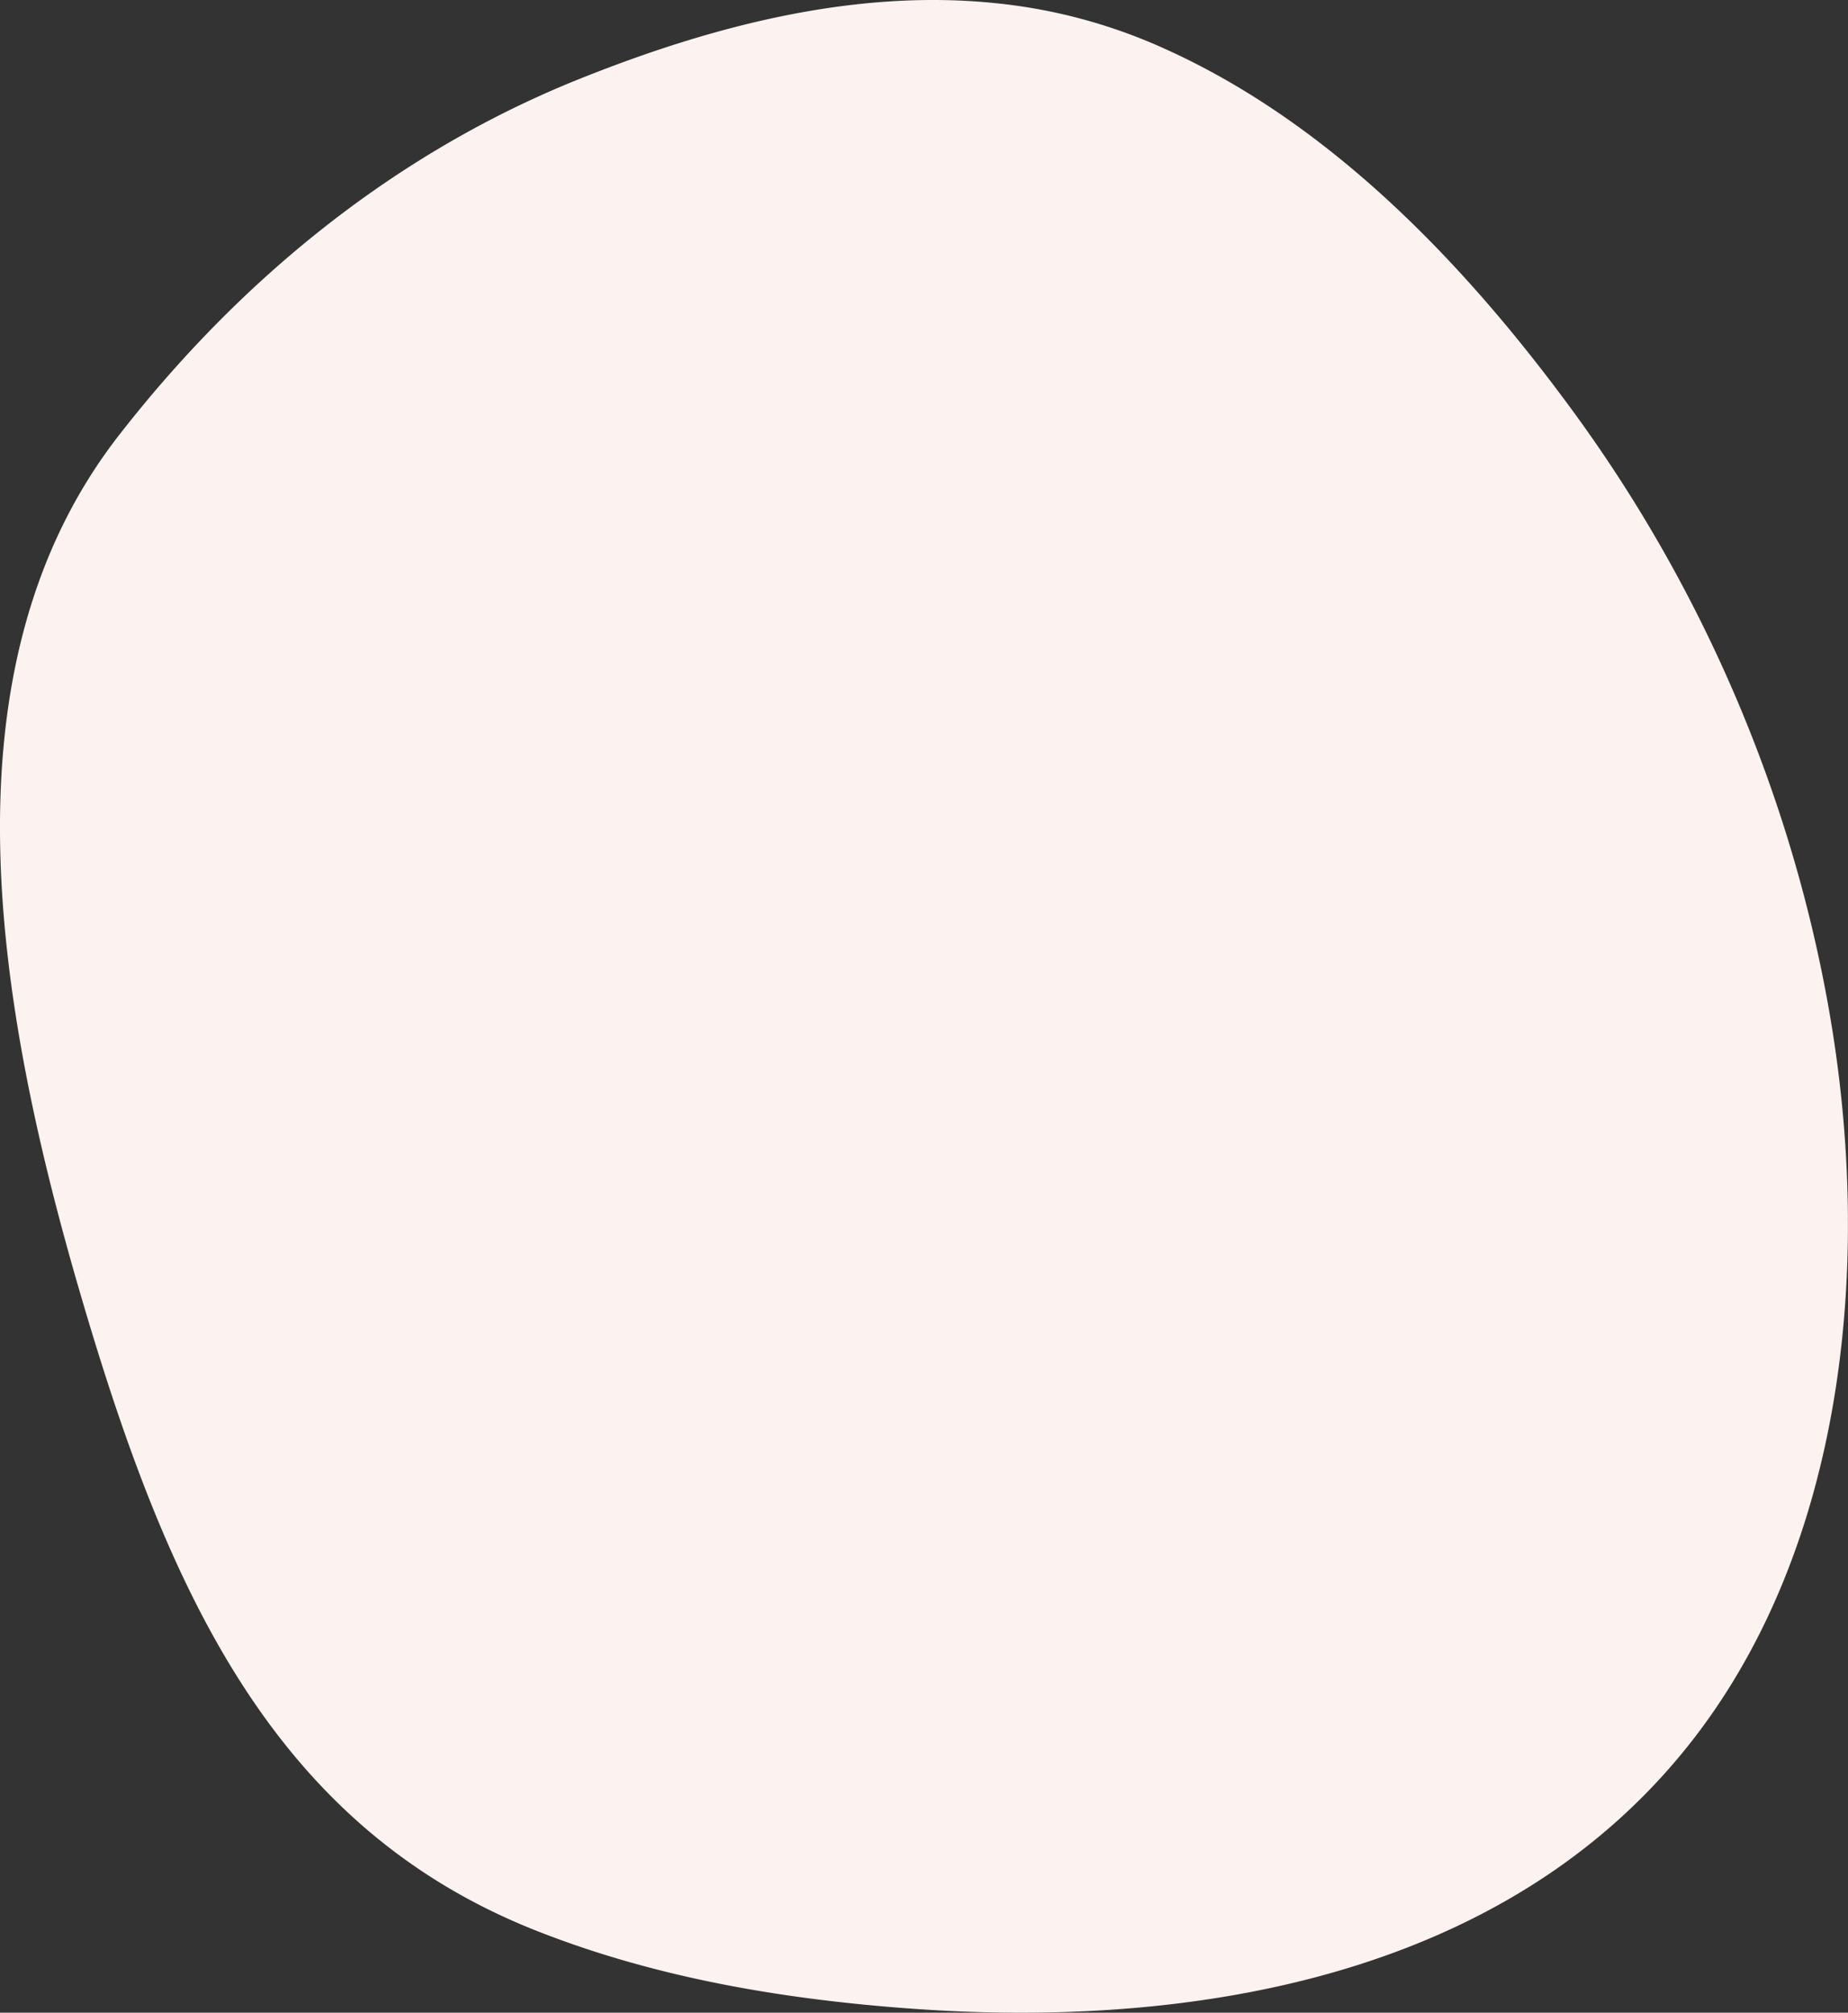
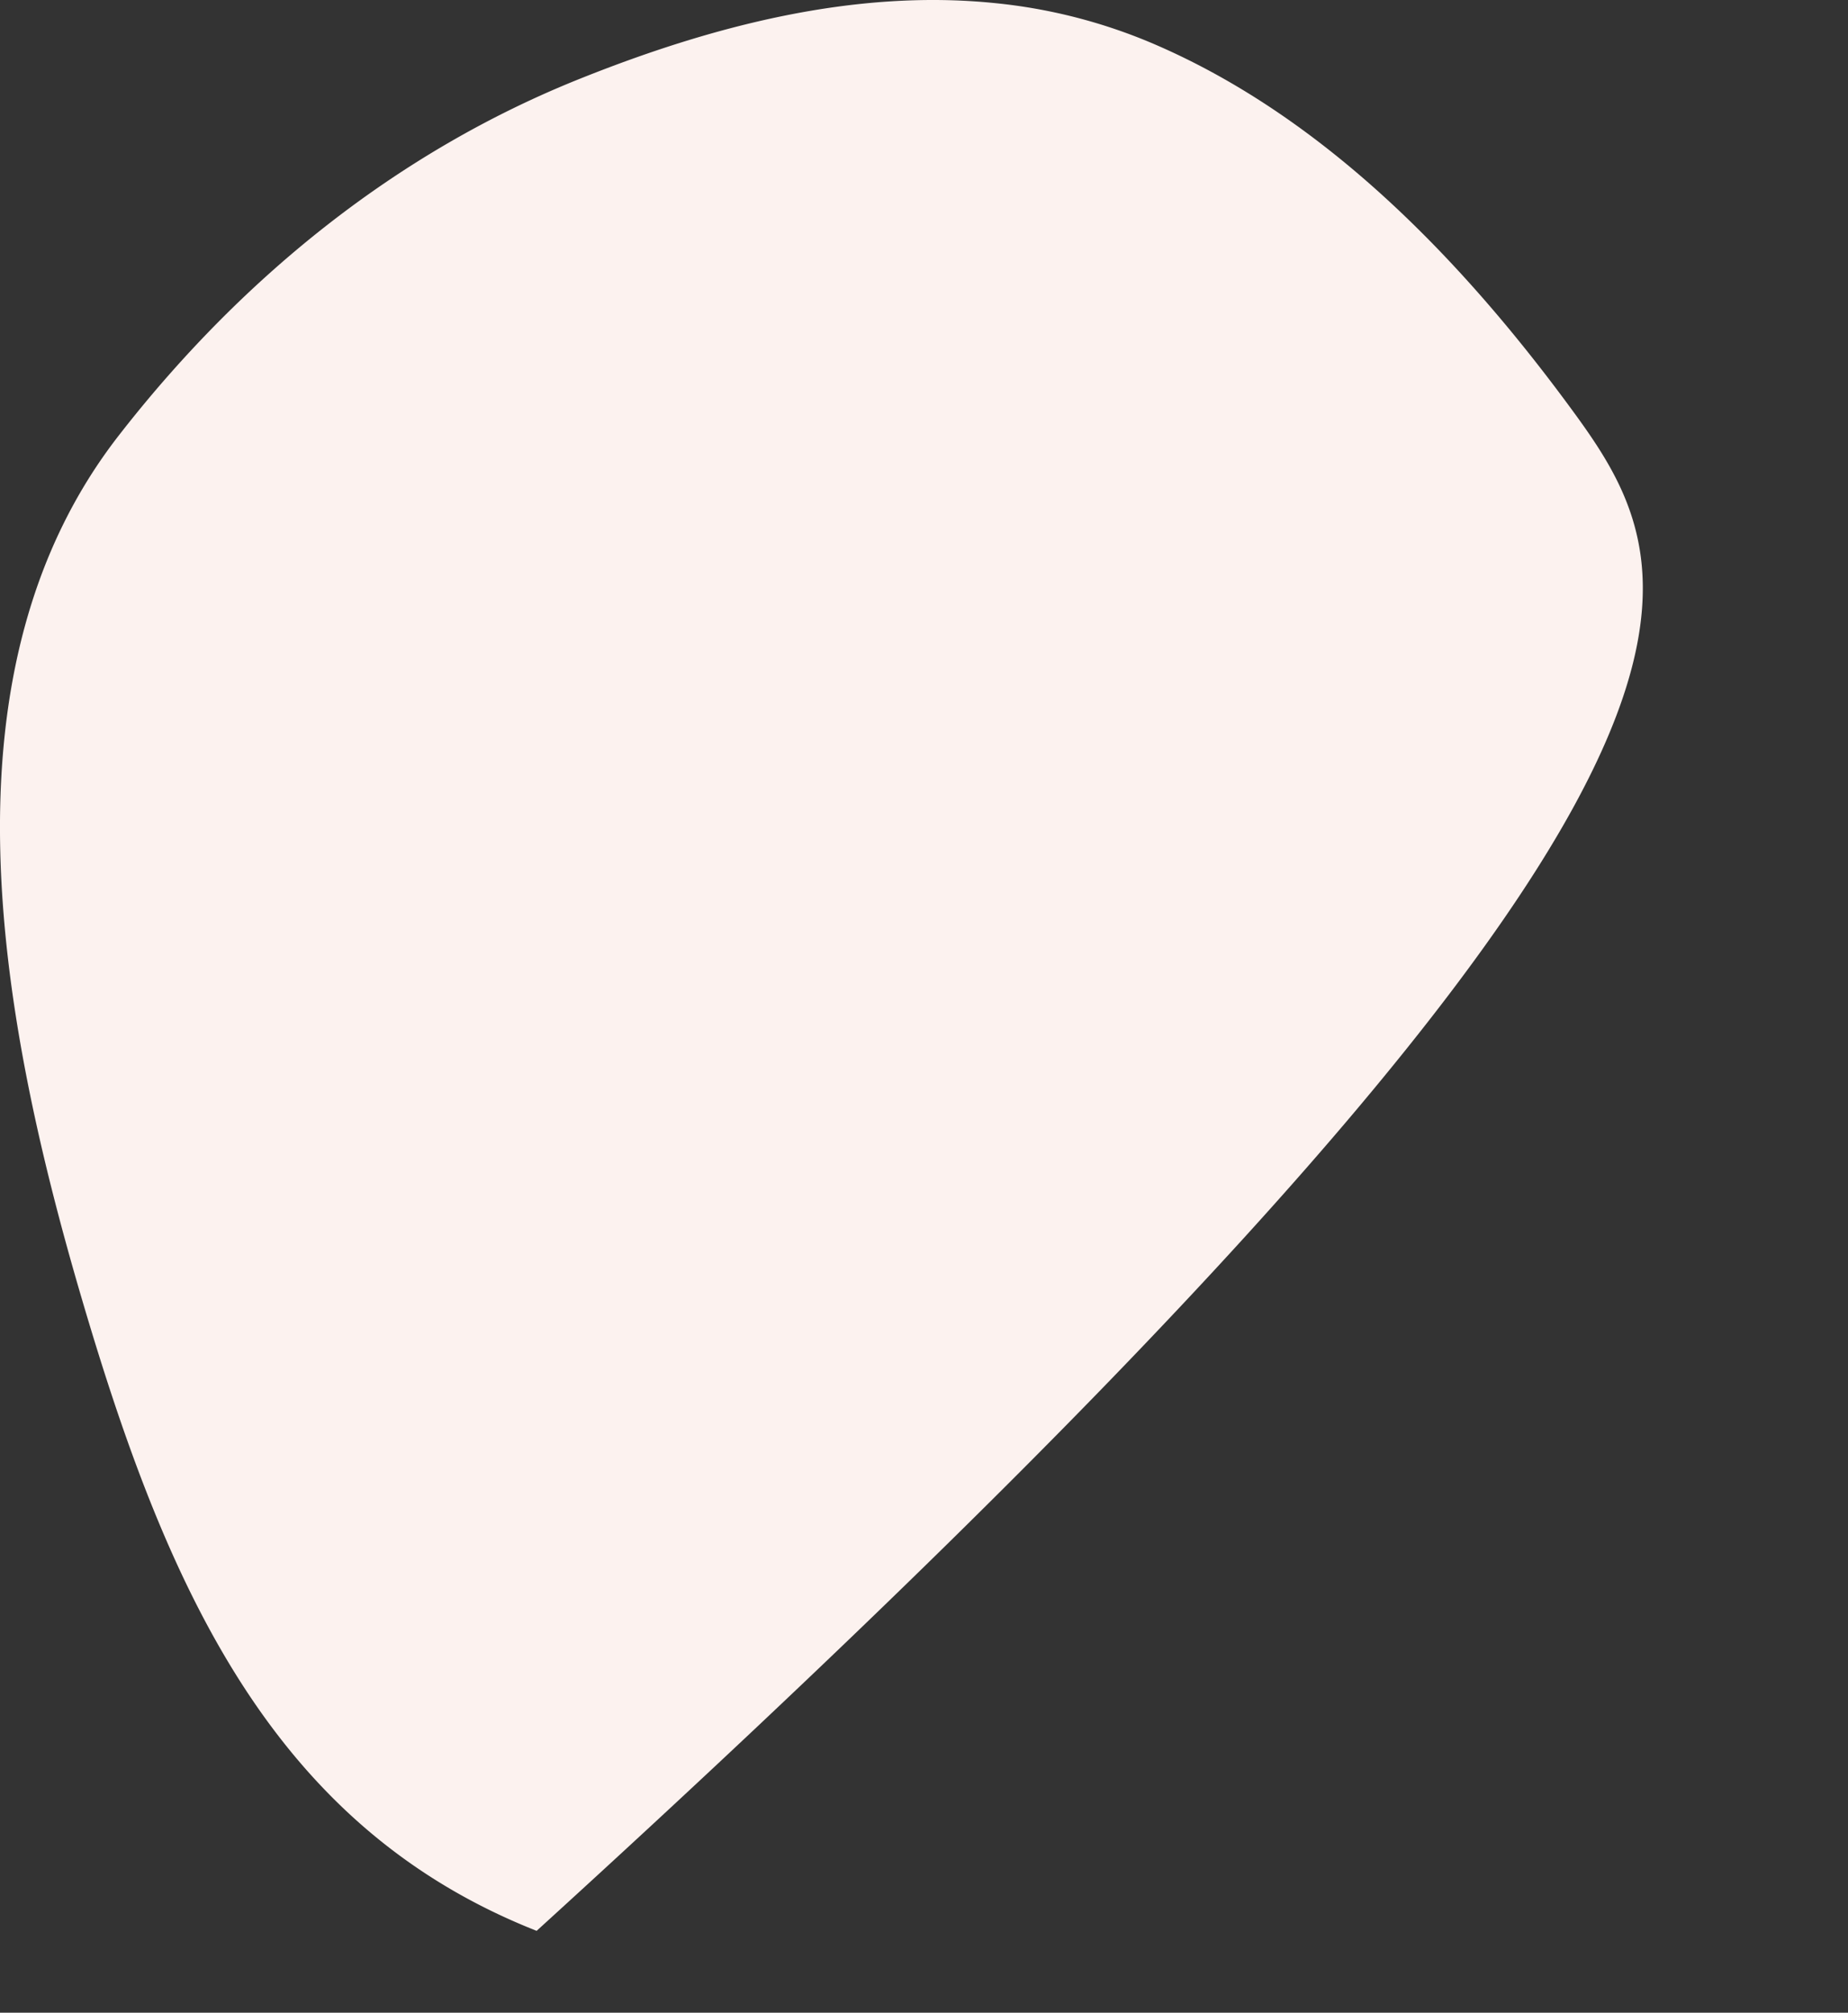
<svg xmlns="http://www.w3.org/2000/svg" viewBox="0 0 750 816.78">
  <rect x="0" y="0" width="750" height="816.78" fill="#333333" stroke="none" />
  <defs>
    <style>.cls-1{fill:#fcf2ef;}</style>
  </defs>
  <g id="Layer_2" data-name="Layer 2">
    <g id="Layer_1-2" data-name="Layer 1">
-       <path class="cls-1" d="M403.87,1.27c-57-5.85-115,9.19-169.14,30.94C162.38,61.29,100,110.84,49.92,174.53l-1.65,2.11c-73.65,94.62-49.86,232-15.15,350.15s77.59,214.52,184.67,256.77c48.84,19.27,100.75,27.88,152.58,31.61,113.34,8.15,239.12-12.76,314-105.79,64.24-79.81,76.25-196.73,57.67-300.93C726.38,320.55,690,237.57,638.89,167.57,593.37,105.21,537.13,47.35,468.12,17.77a218.53,218.53,0,0,0-64.25-16.5Z" />
+       <path class="cls-1" d="M403.87,1.27c-57-5.85-115,9.19-169.14,30.94C162.38,61.29,100,110.84,49.92,174.53l-1.65,2.11c-73.65,94.62-49.86,232-15.15,350.15s77.59,214.52,184.67,256.77C726.38,320.55,690,237.57,638.89,167.57,593.37,105.21,537.13,47.35,468.12,17.77a218.53,218.53,0,0,0-64.25-16.5Z" />
    </g>
  </g>
</svg>